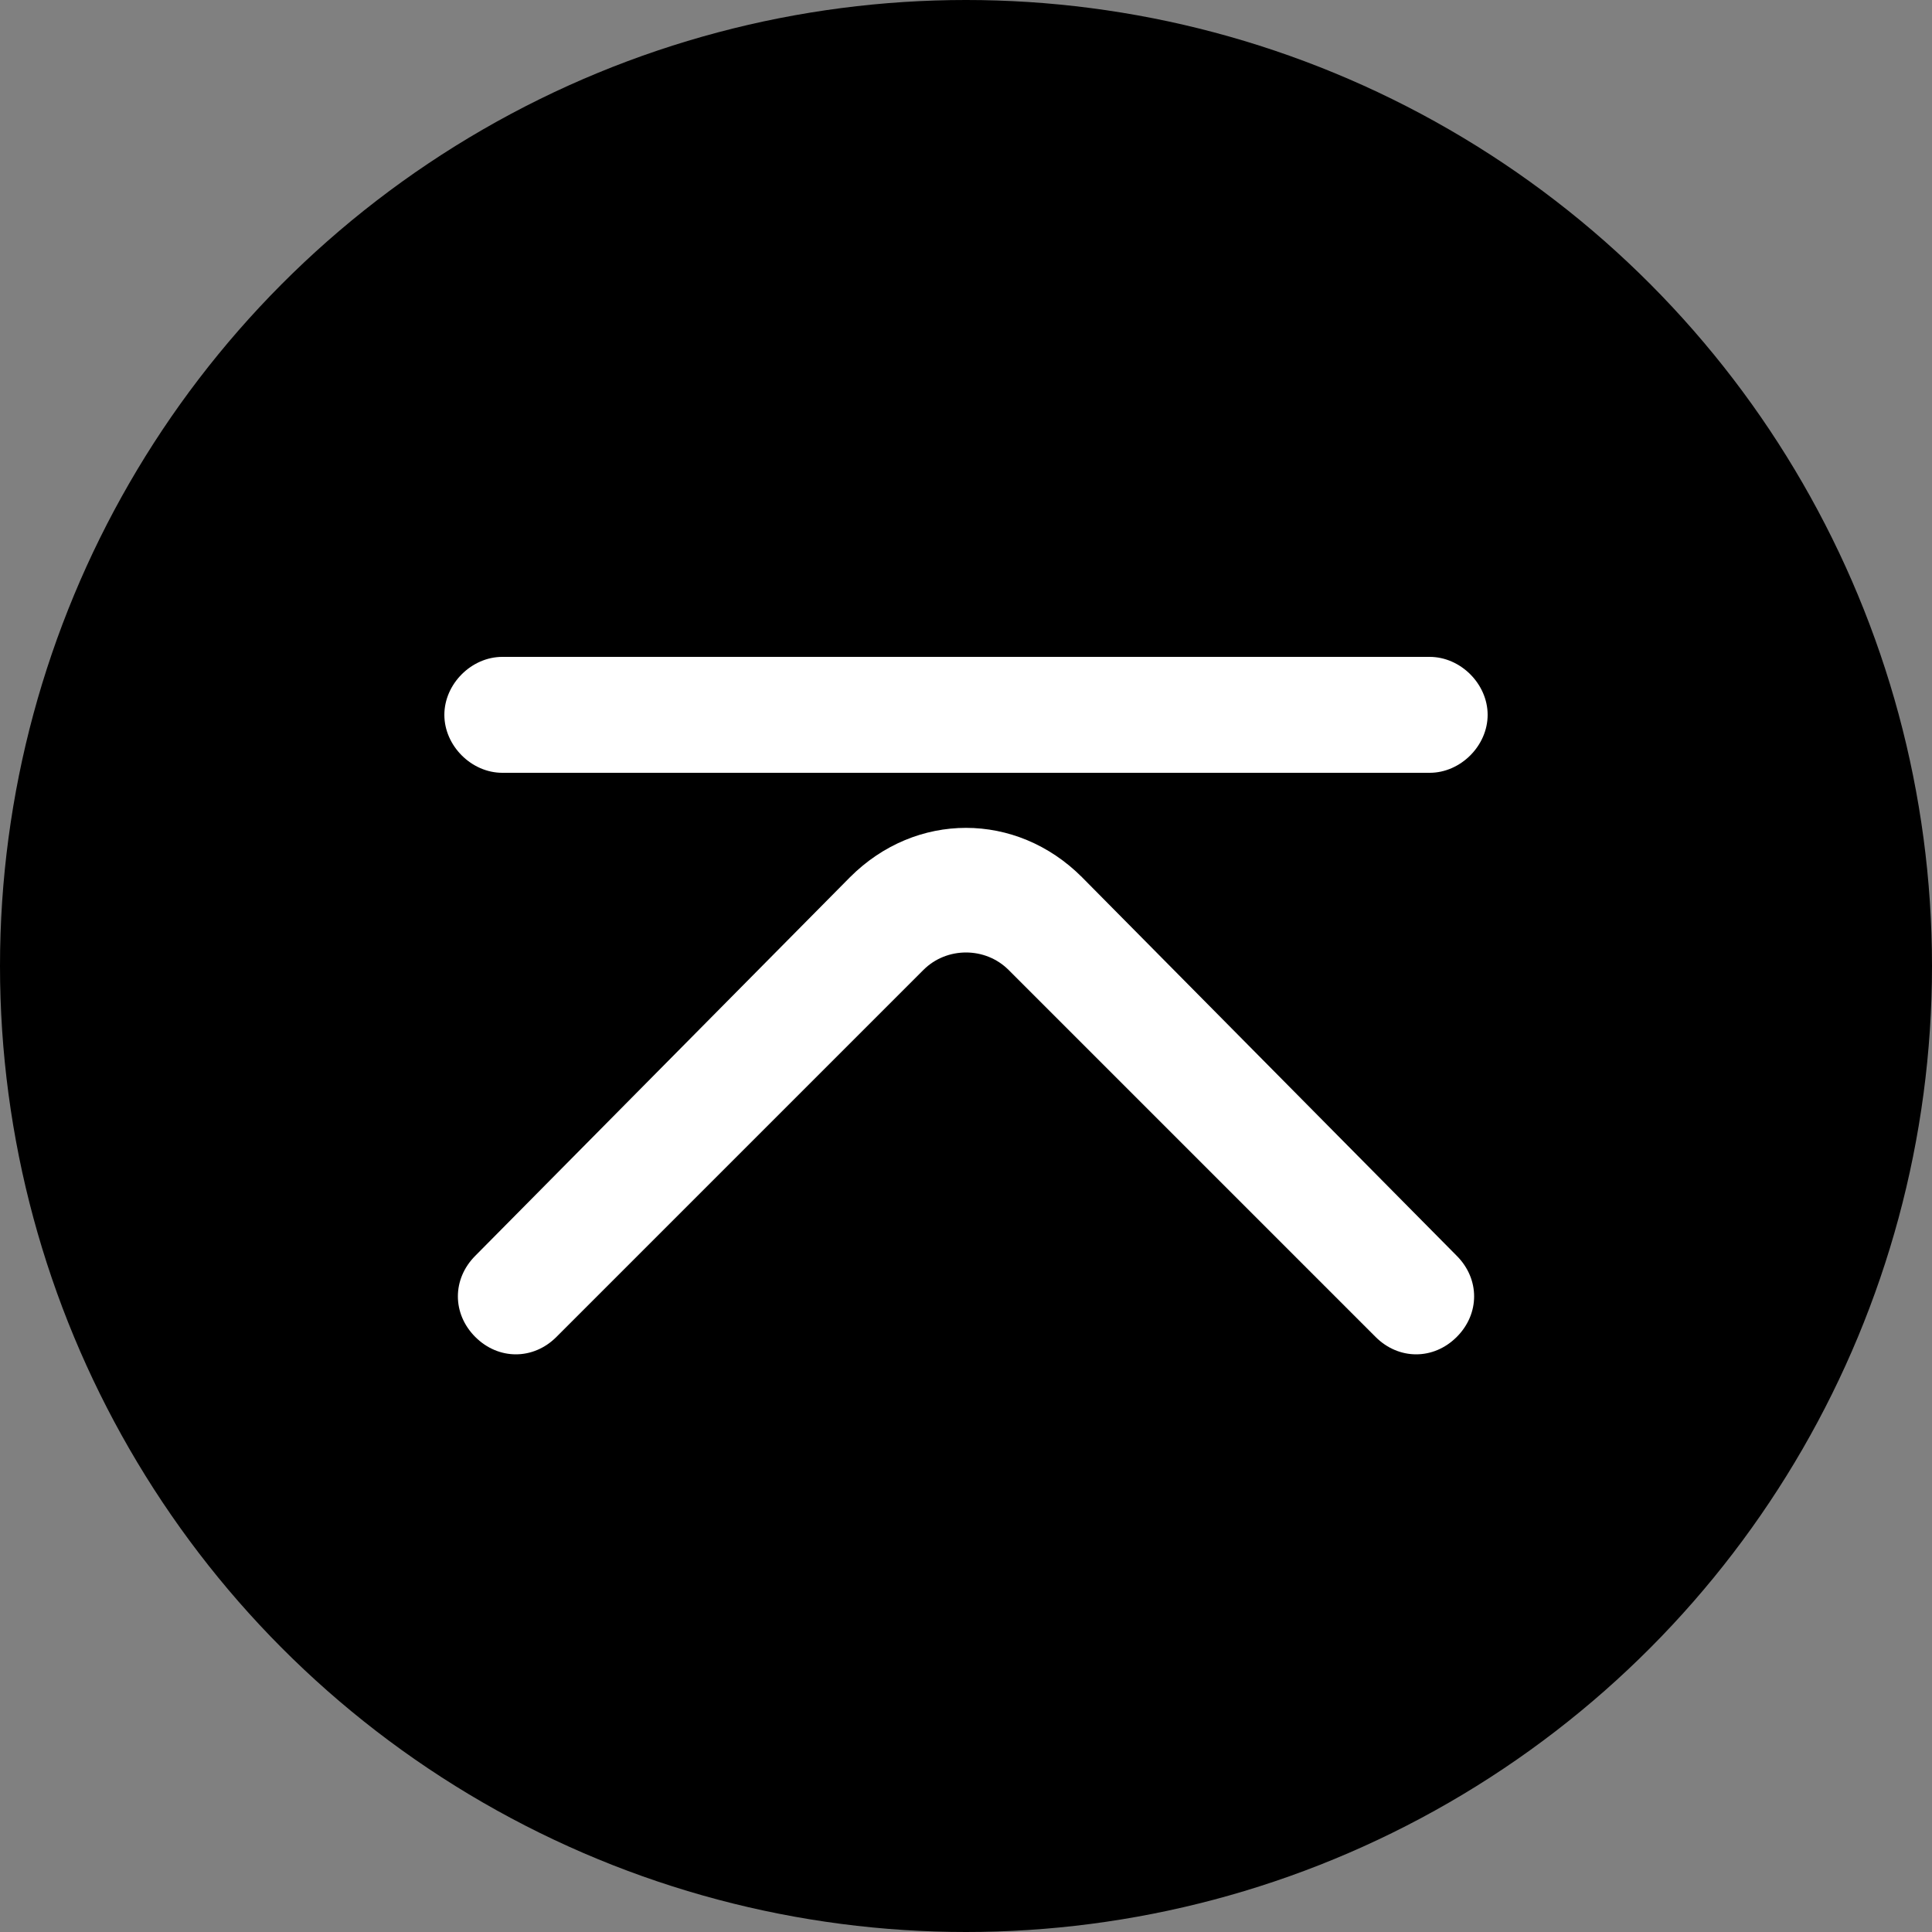
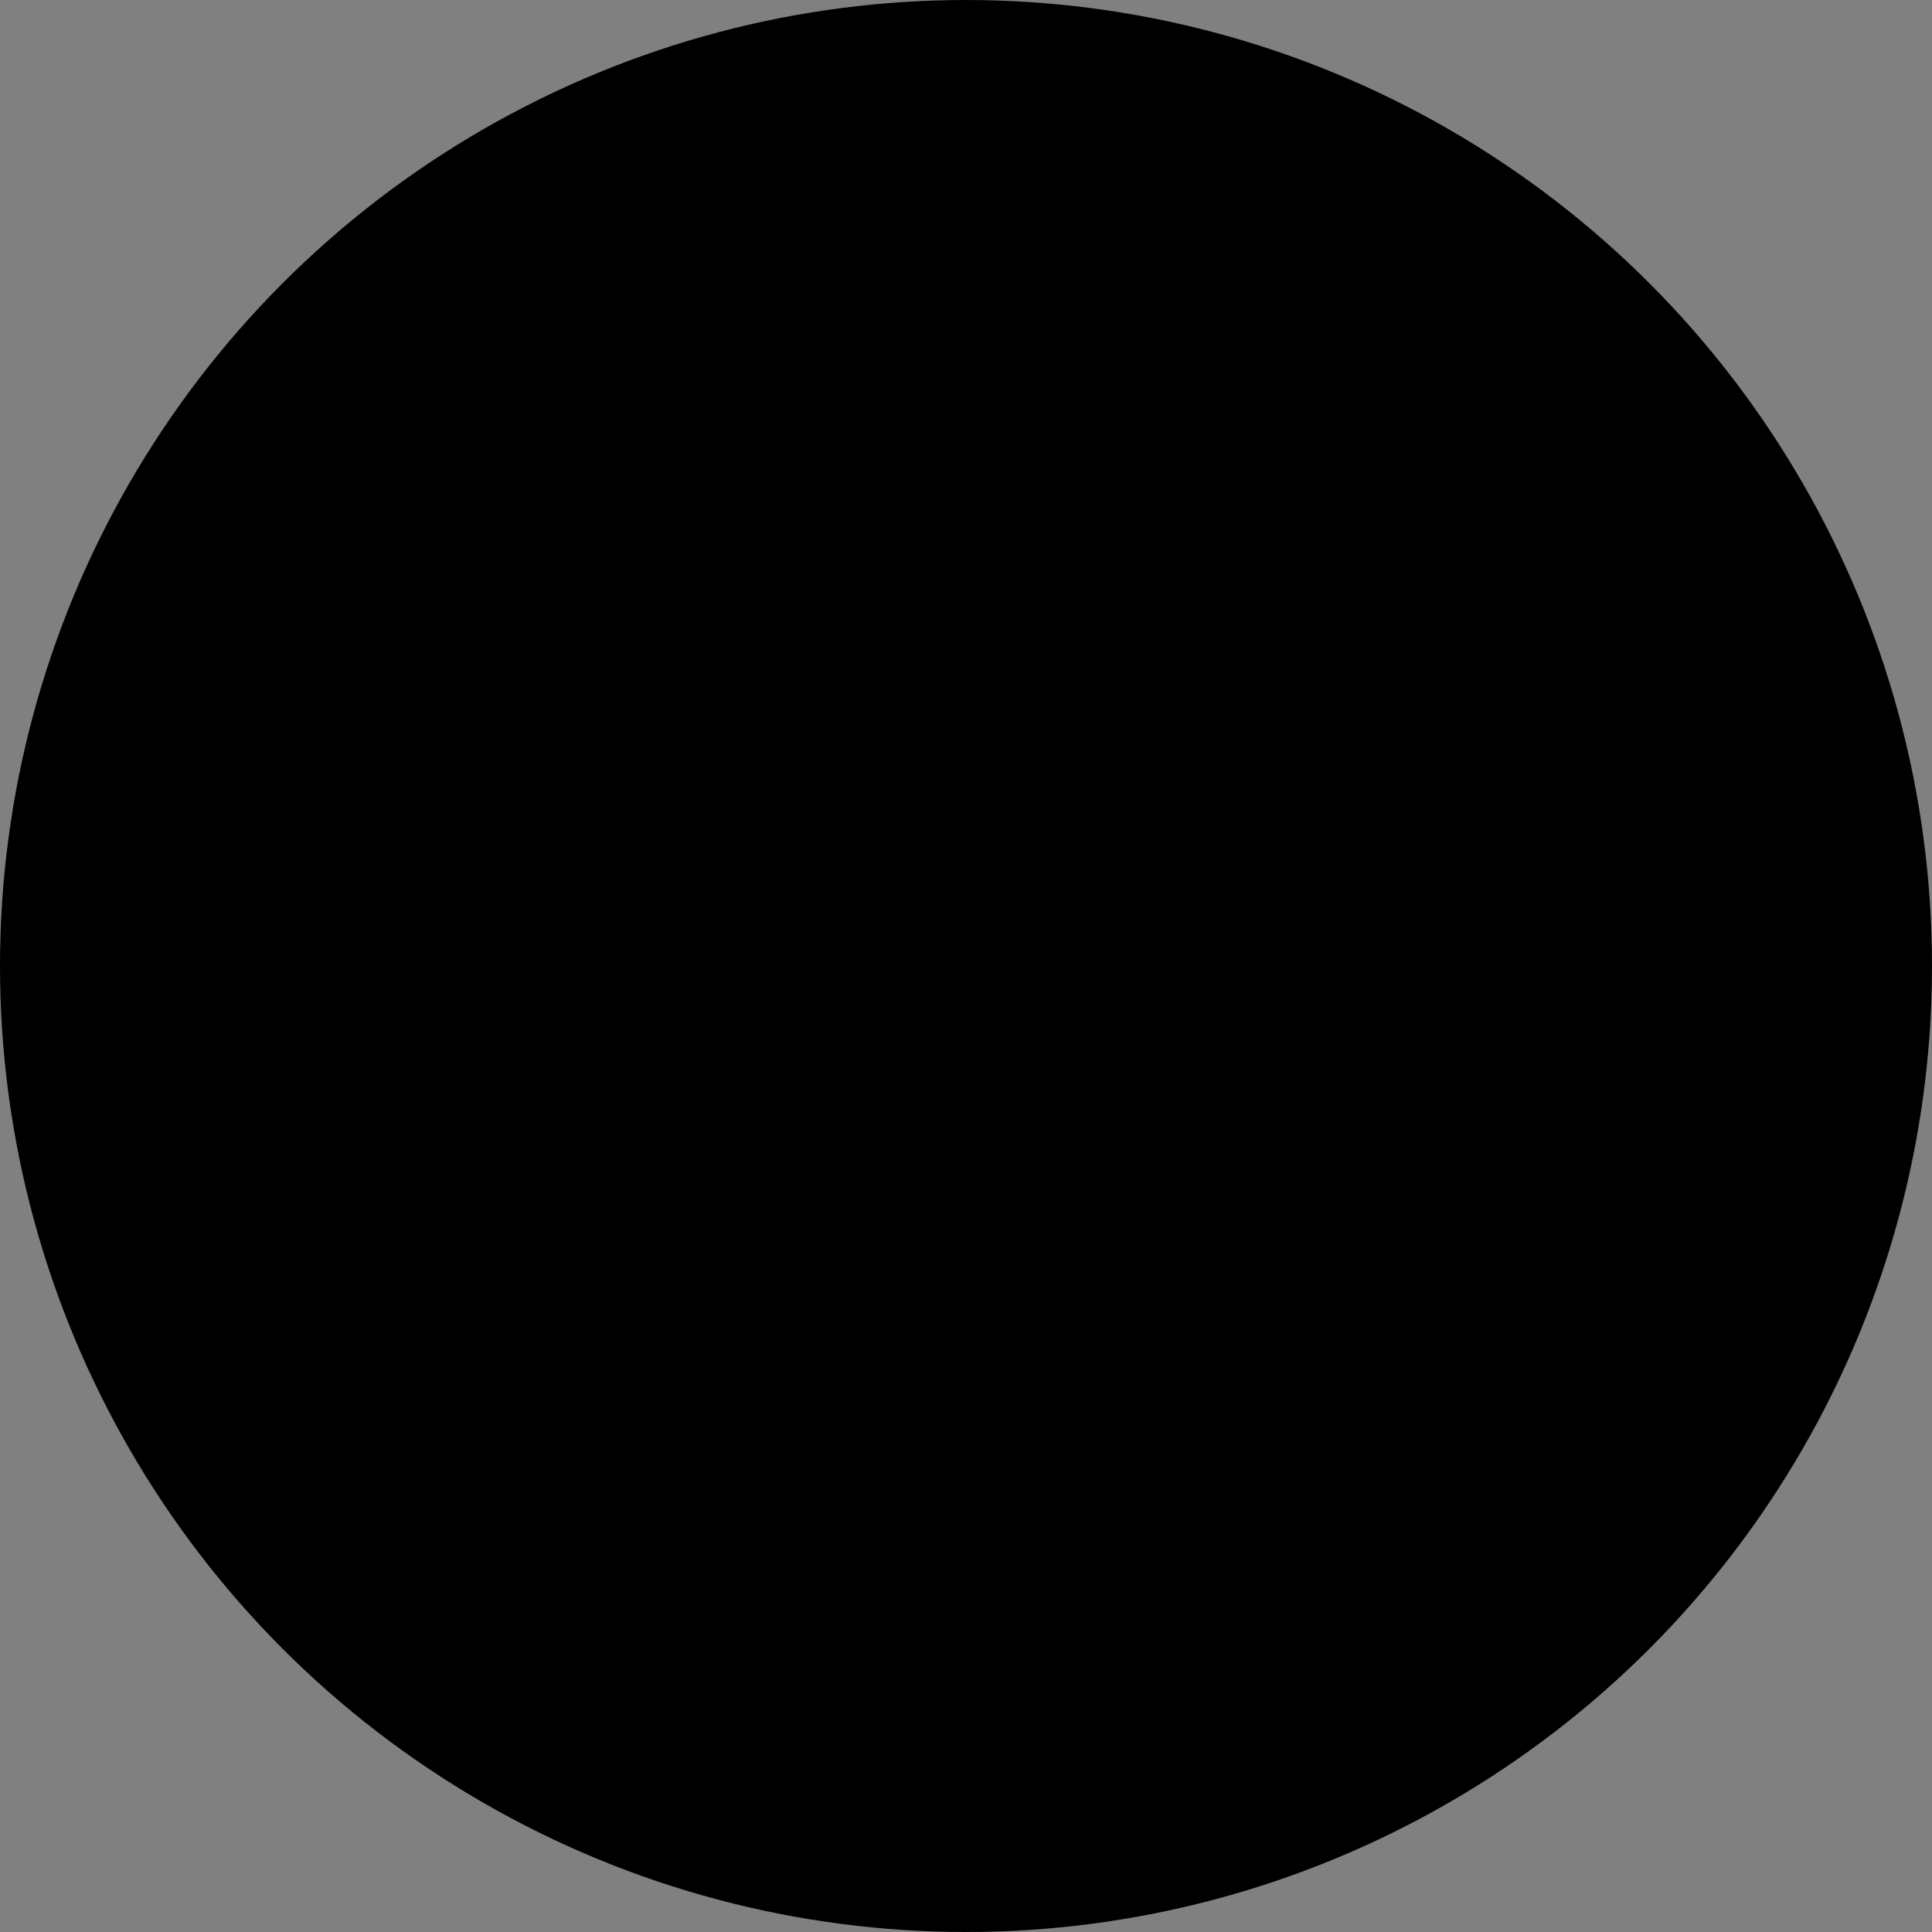
<svg xmlns="http://www.w3.org/2000/svg" version="1.1" id="图层_1" x="0px" y="0px" viewBox="0 0 50 50" style="enable-background:new 0 0 50 50;" xml:space="preserve">
  <rect x="0" y="0" width="50" height="50" fill="#808080" stroke="none" />
  <style type="text/css">
	.st0{fill:#FFFFFF;}
</style>
  <g>
    <circle cx="25" cy="25" r="25" />
-     <path class="st0" d="M12.3,32.5c-0.6,0.6-0.6,1.5,0,2.1c0.6,0.6,1.5,0.6,2.1,0l0,0l0,0l9.5-9.5c0.6-0.6,1.6-0.6,2.2,0l9.5,9.5   c0.6,0.6,1.5,0.6,2.1,0c0.6-0.6,0.6-1.5,0-2.1c0,0,0,0,0,0L28,22.7c-1.7-1.7-4.3-1.7-6,0L12.3,32.5L12.3,32.5L12.3,32.5z M37,17   L37,17L37,17l-24,0v0c-0.8,0-1.5,0.7-1.5,1.5c0,0.8,0.7,1.5,1.5,1.5l0,0h24l0,0h0c0.8,0,1.5-0.7,1.5-1.5C38.5,17.7,37.8,17,37,17z" />
  </g>
</svg>